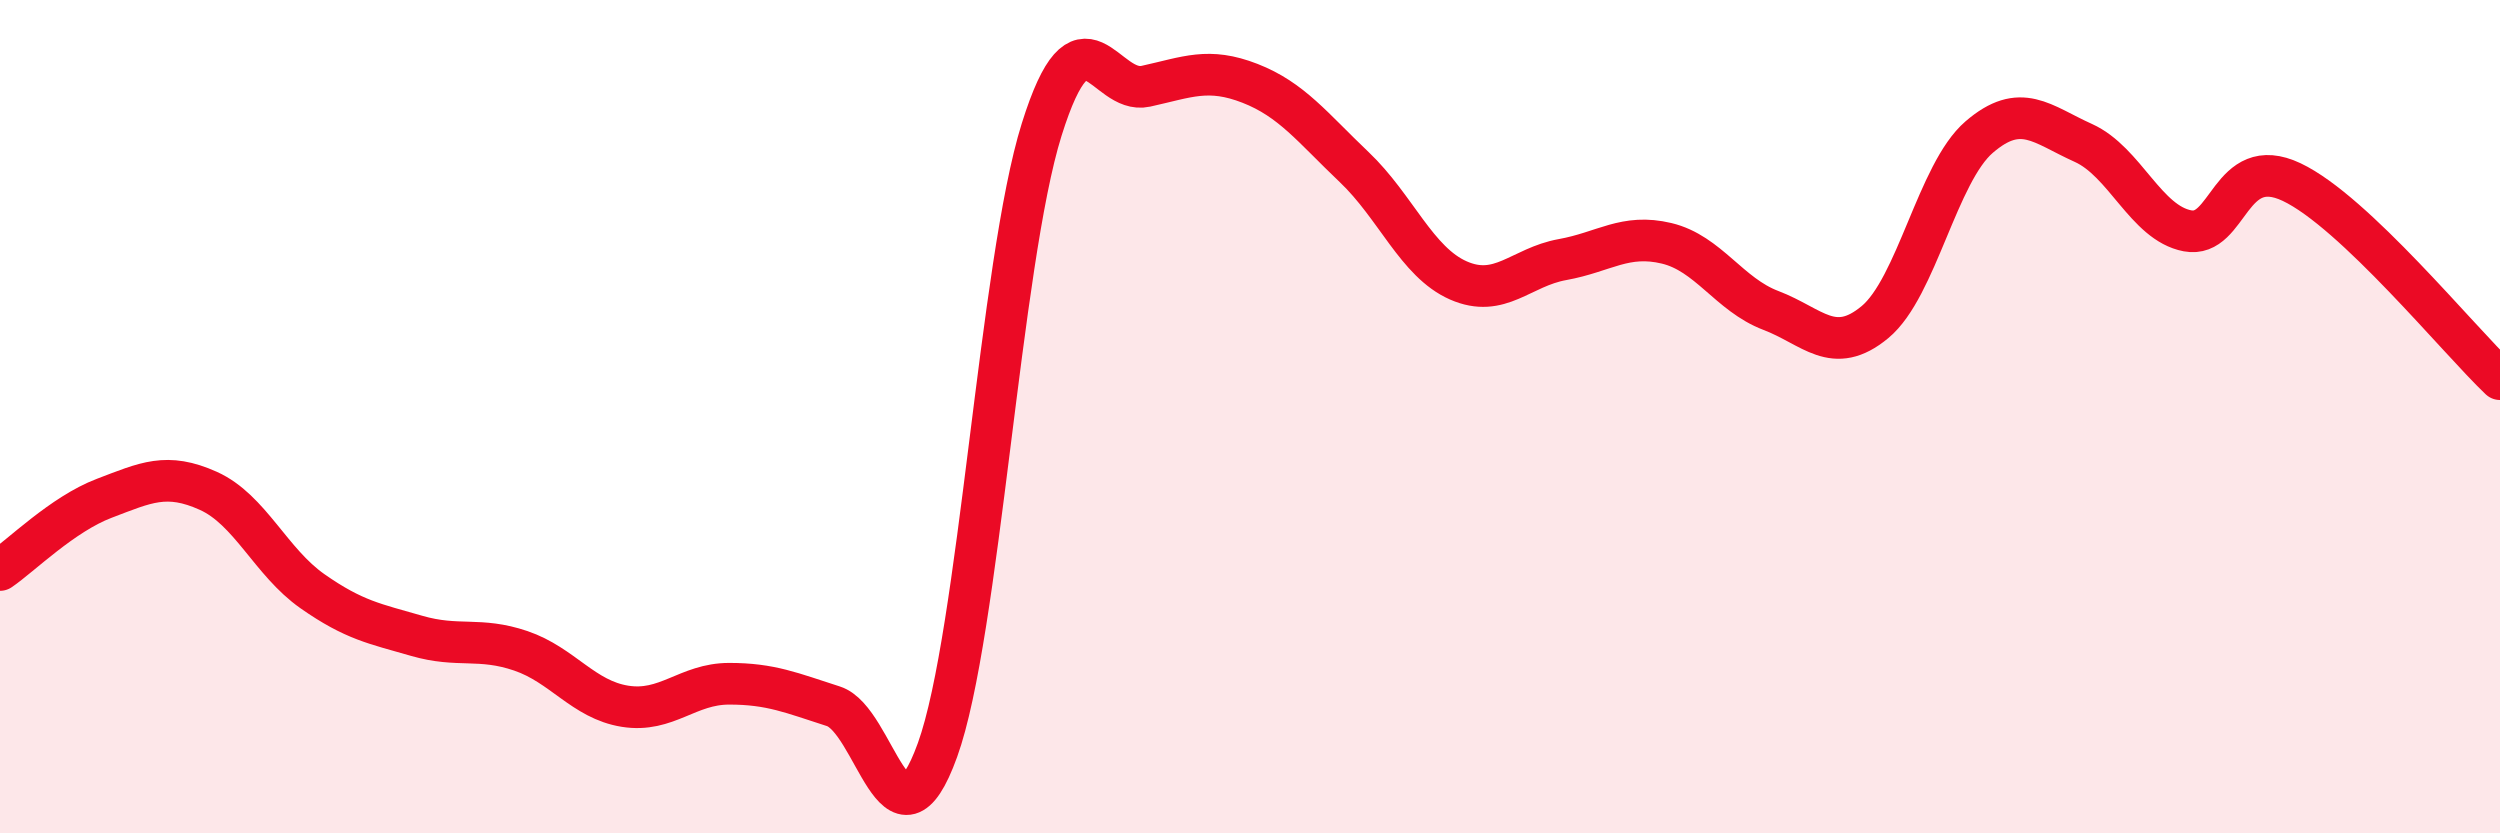
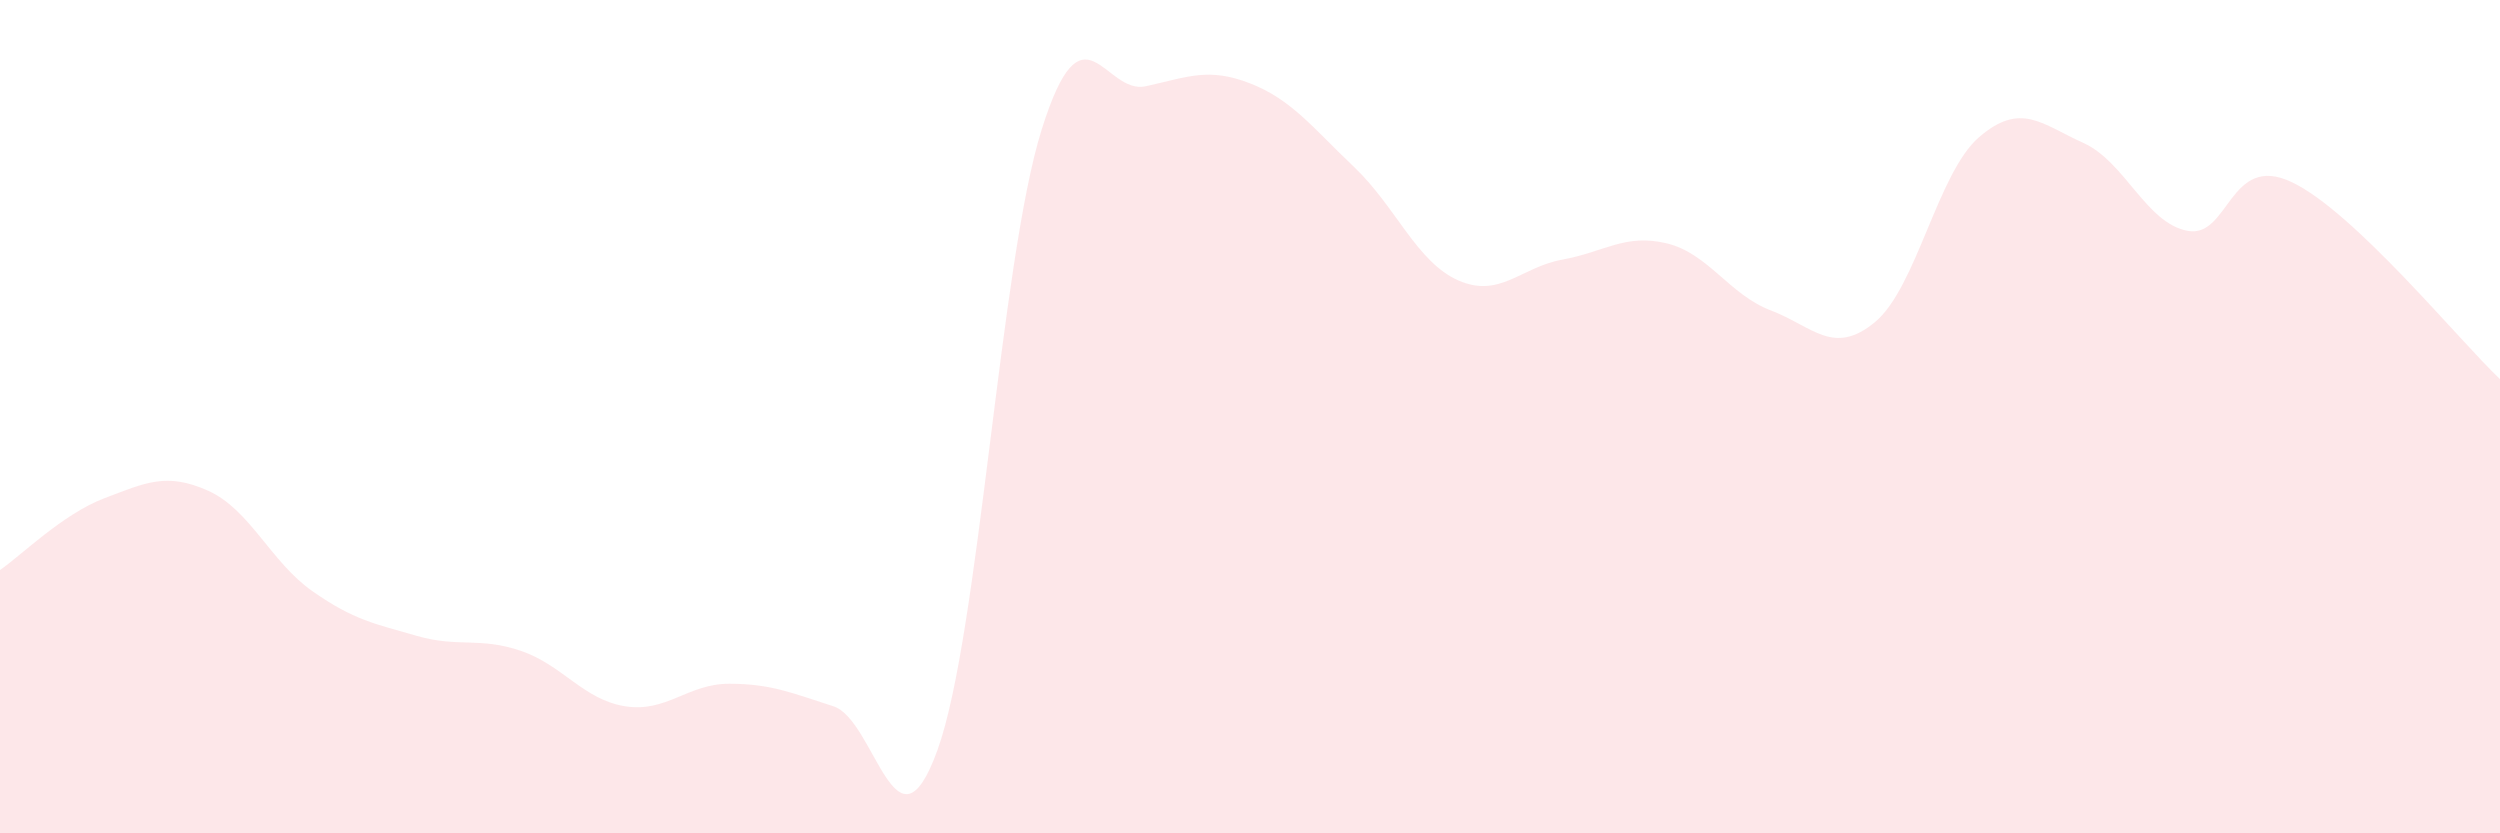
<svg xmlns="http://www.w3.org/2000/svg" width="60" height="20" viewBox="0 0 60 20">
  <path d="M 0,13.68 C 0.5,13.34 1.5,12.34 2.5,11.96 C 3.5,11.58 4,11.33 5,11.78 C 6,12.23 6.5,13.49 7.5,14.19 C 8.5,14.89 9,14.97 10,15.26 C 11,15.55 11.5,15.28 12.5,15.62 C 13.5,15.96 14,16.79 15,16.95 C 16,17.11 16.5,16.41 17.5,16.41 C 18.5,16.41 19,16.63 20,16.95 C 21,17.27 21.5,20.77 22.5,18 C 23.5,15.23 24,6.3 25,3.11 C 26,-0.08 26.5,2.29 27.5,2.07 C 28.5,1.85 29,1.61 30,2 C 31,2.39 31.5,3.06 32.5,4.01 C 33.5,4.96 34,6.29 35,6.73 C 36,7.17 36.5,6.41 37.5,6.23 C 38.5,6.05 39,5.6 40,5.84 C 41,6.08 41.5,7.07 42.5,7.45 C 43.5,7.83 44,8.56 45,7.73 C 46,6.9 46.5,4.15 47.5,3.29 C 48.5,2.43 49,2.98 50,3.43 C 51,3.88 51.5,5.35 52.5,5.54 C 53.5,5.73 53.5,3.66 55,4.37 C 56.5,5.08 59,8.15 60,9.1L60 20L0 20Z" fill="#EB0A25" opacity="0.1" stroke-linecap="round" stroke-linejoin="round" />
-   <path d="M 0,13.68 C 0.5,13.34 1.5,12.34 2.5,11.96 C 3.5,11.58 4,11.33 5,11.78 C 6,12.23 6.5,13.49 7.5,14.19 C 8.5,14.89 9,14.97 10,15.26 C 11,15.55 11.5,15.28 12.5,15.62 C 13.5,15.96 14,16.79 15,16.95 C 16,17.11 16.5,16.41 17.5,16.41 C 18.5,16.41 19,16.63 20,16.95 C 21,17.27 21.5,20.77 22.5,18 C 23.5,15.23 24,6.3 25,3.11 C 26,-0.08 26.5,2.29 27.5,2.07 C 28.5,1.85 29,1.61 30,2 C 31,2.39 31.5,3.06 32.5,4.01 C 33.5,4.96 34,6.29 35,6.73 C 36,7.17 36.5,6.41 37.5,6.23 C 38.5,6.05 39,5.6 40,5.84 C 41,6.08 41.5,7.07 42.5,7.45 C 43.5,7.83 44,8.56 45,7.73 C 46,6.9 46.5,4.15 47.5,3.29 C 48.5,2.43 49,2.98 50,3.43 C 51,3.88 51.5,5.35 52.5,5.54 C 53.5,5.73 53.5,3.66 55,4.37 C 56.5,5.08 59,8.15 60,9.1" stroke="#EB0A25" stroke-width="1" fill="none" stroke-linecap="round" stroke-linejoin="round" />
</svg>